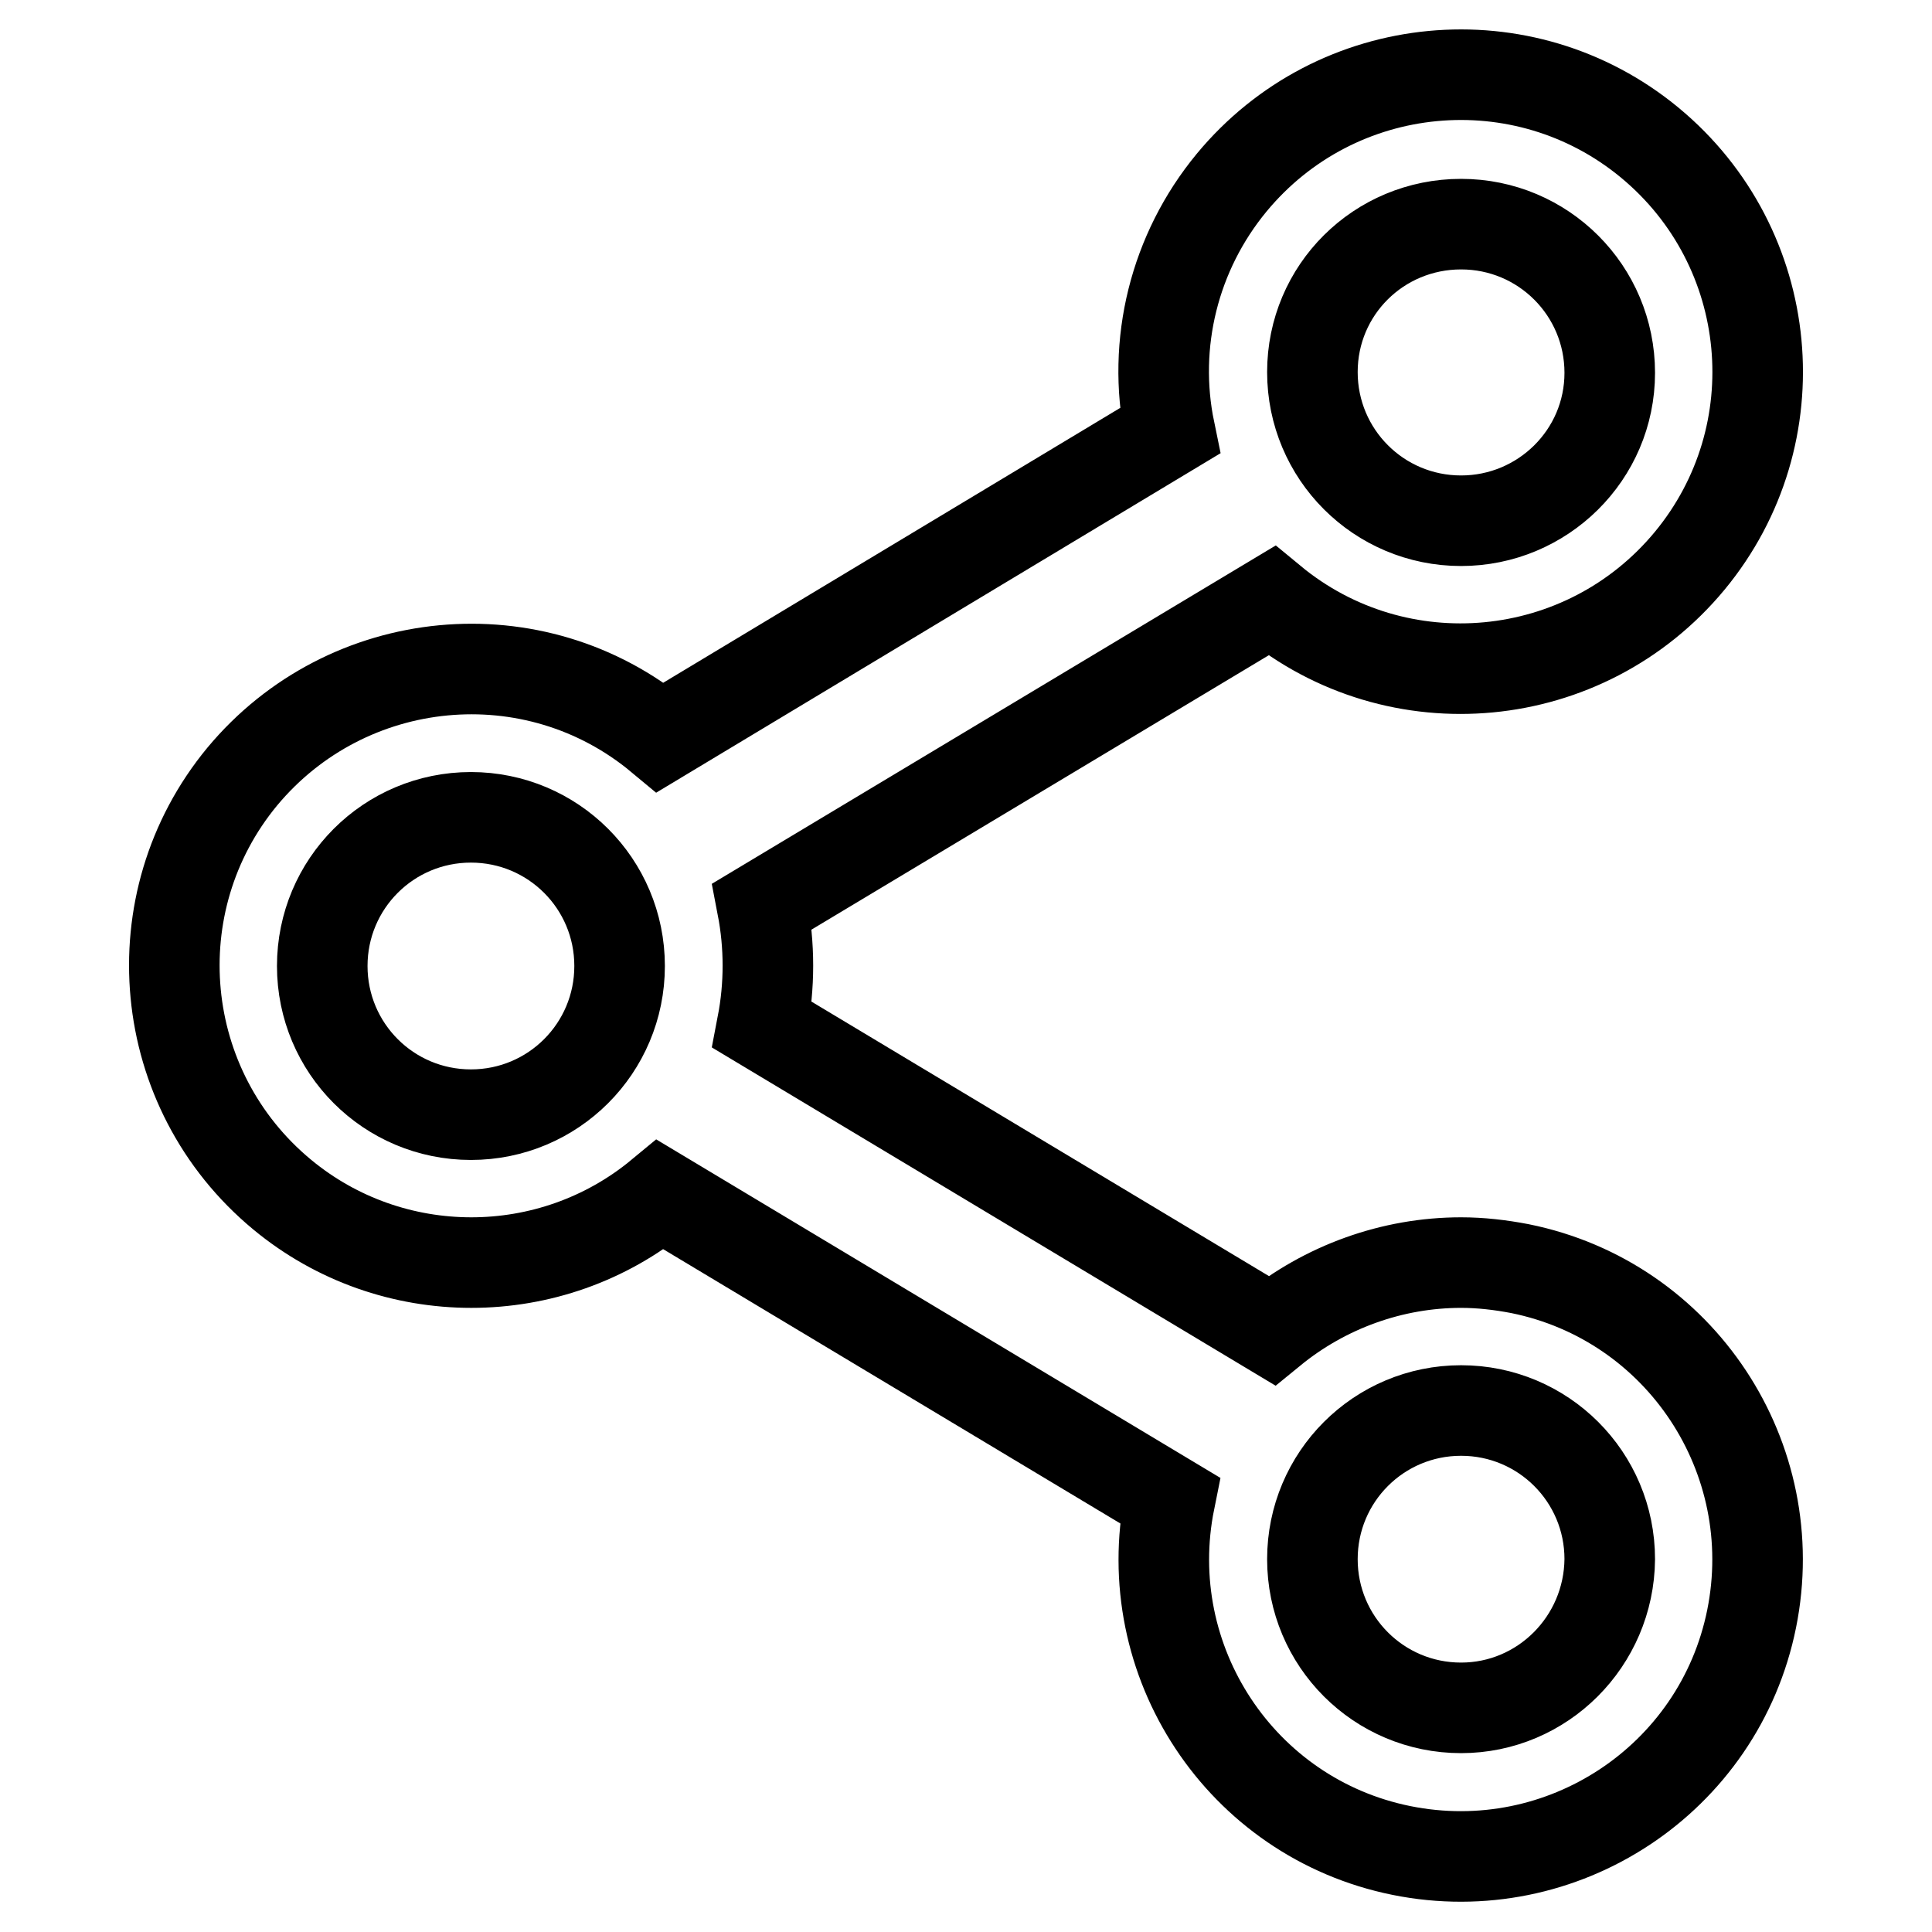
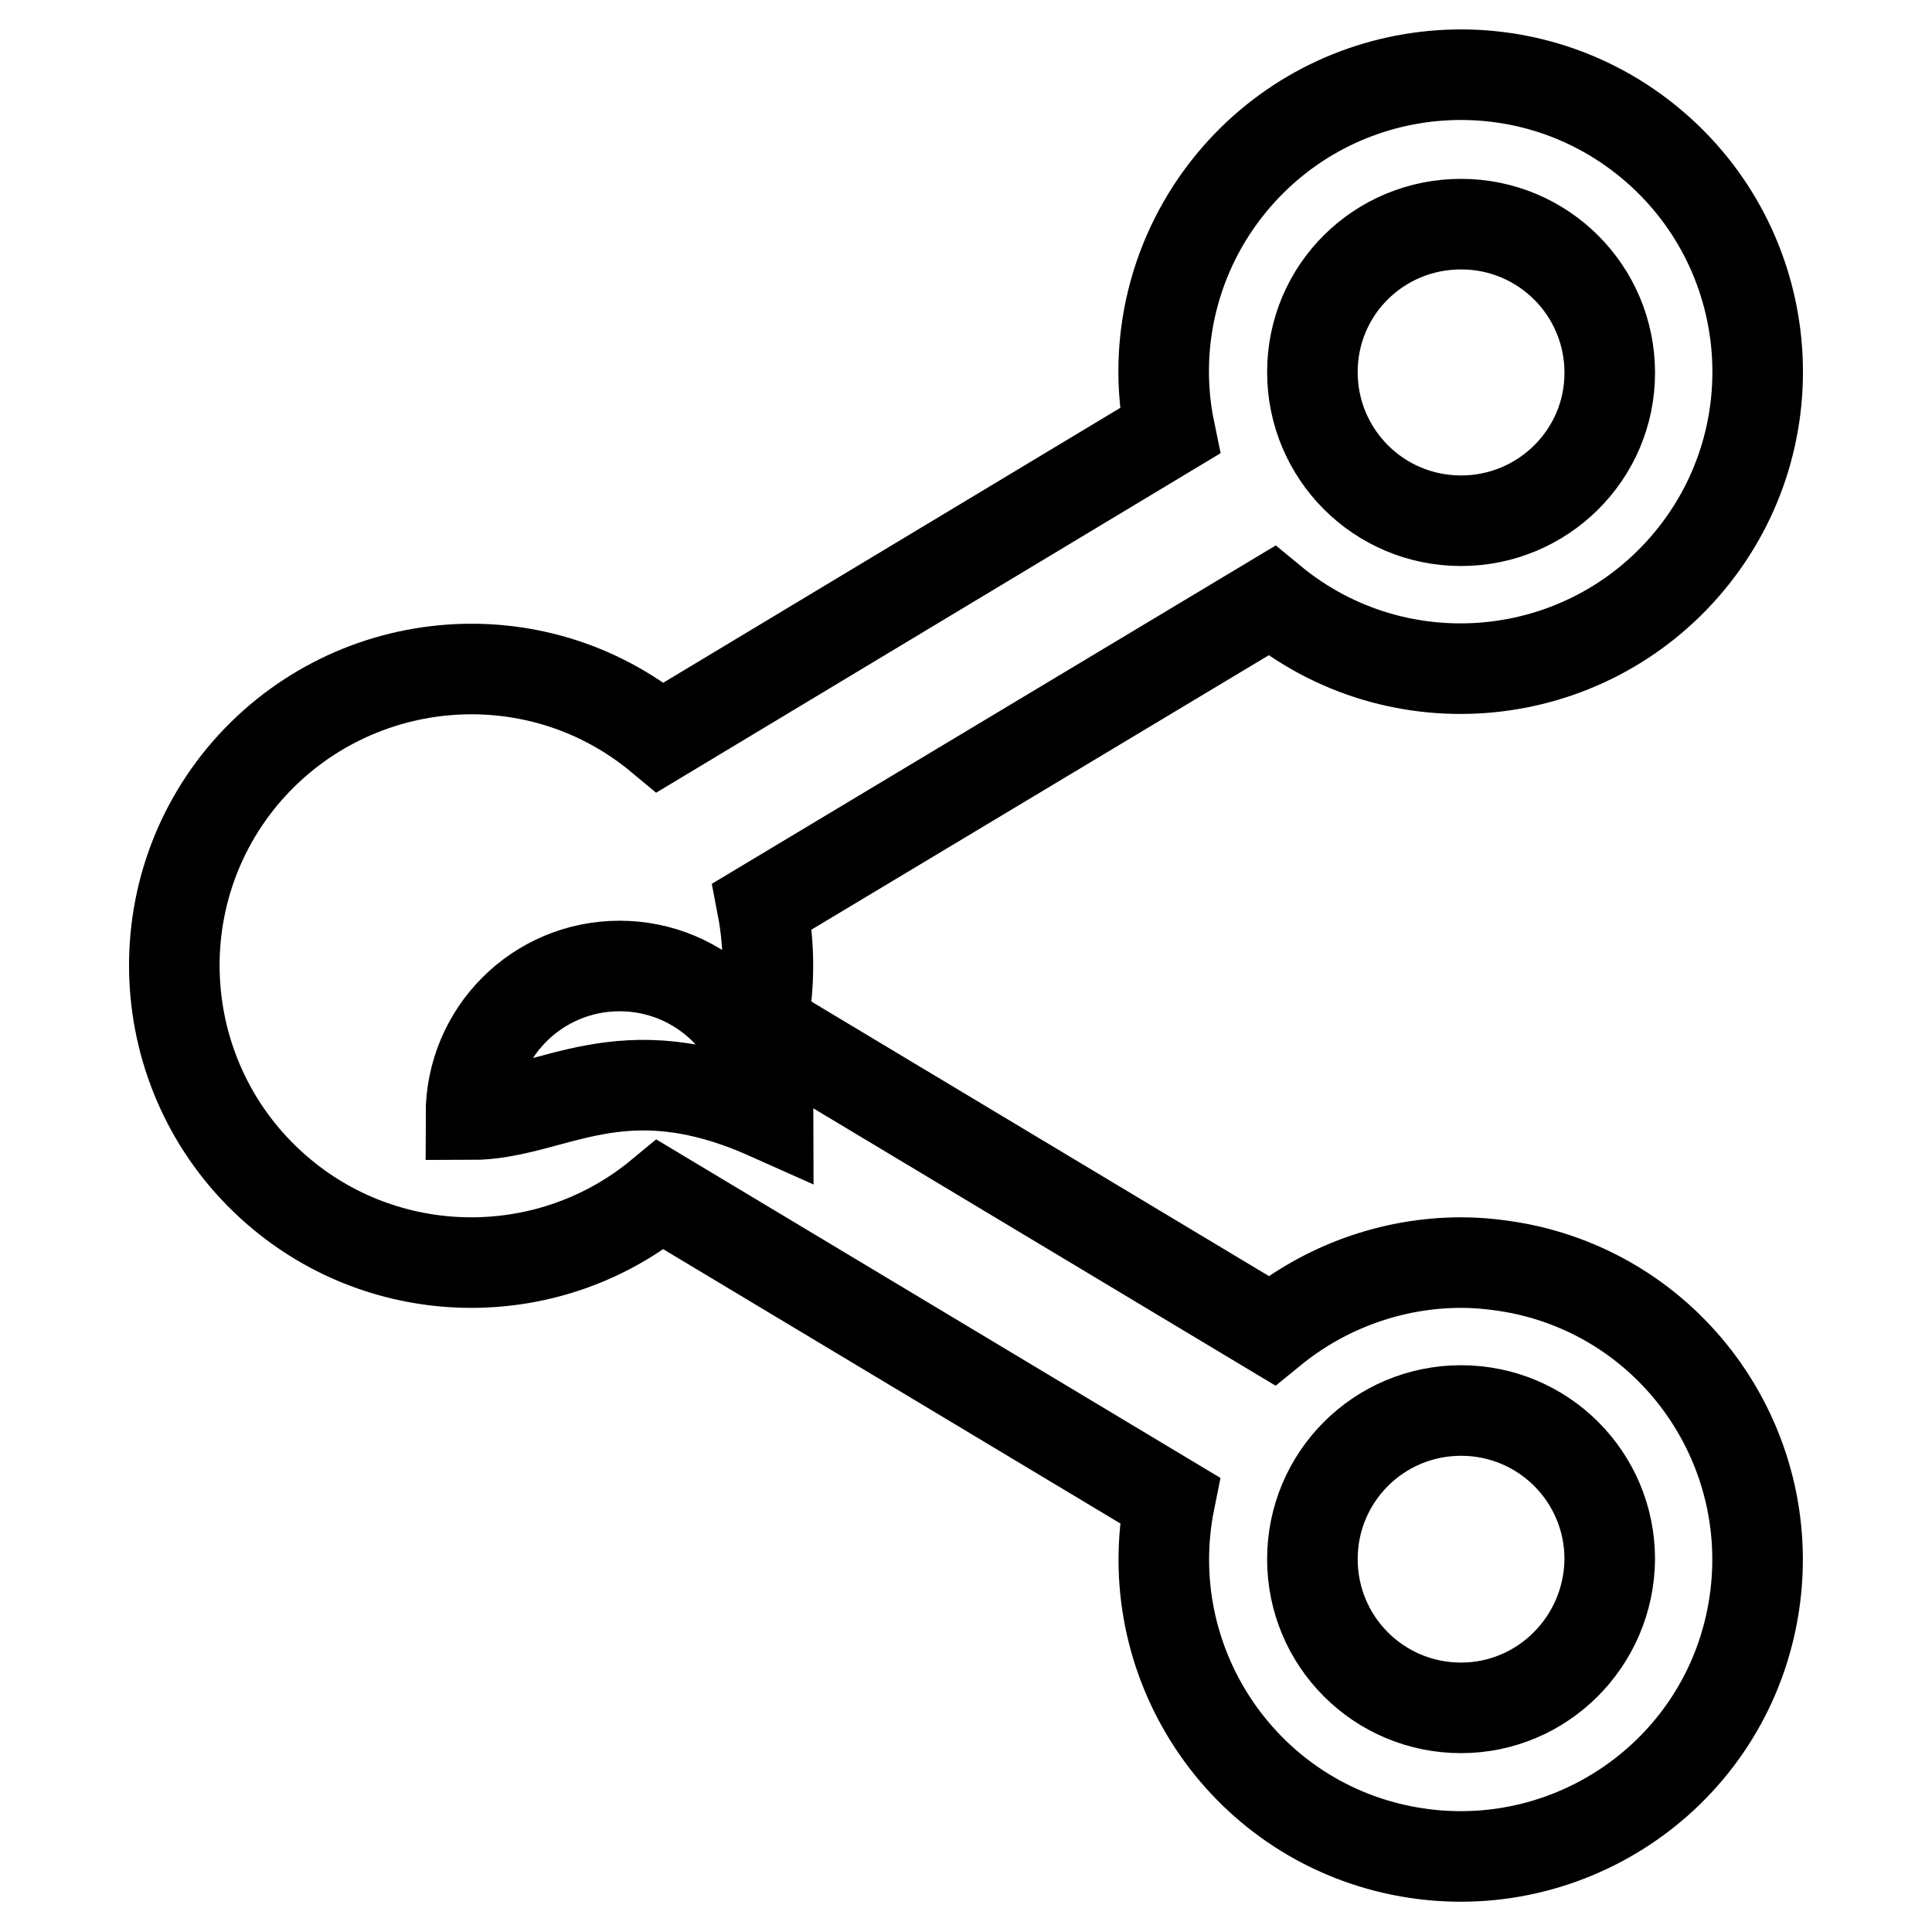
<svg xmlns="http://www.w3.org/2000/svg" version="1.1" x="0px" y="0px" viewBox="0 0 256 256" enable-background="new 0 0 256 256" xml:space="preserve">
  <g>
-     <path stroke-width="12" fill-opacity="0" stroke="#000000" d="M193.6,167.3c-9.1,0-18,3.2-25.1,9L101,135.8c1-5.2,1-10.5,0-15.7l67.5-40.5c16.7,13.8,41.5,11.5,55.4-5.3 c13.8-16.7,11.5-41.5-5.3-55.4c-16.7-13.8-41.5-11.5-55.4,5.3c-7.6,9.2-10.6,21.3-8.2,32.9L87.5,97.7C70.8,83.8,46,86.2,32.1,102.9 c-13.8,16.7-11.5,41.5,5.3,55.4c14.5,12,35.6,12,50.1,0l67.5,40.5c-4.3,21.3,9.4,42.1,30.7,46.4s42.1-9.4,46.4-30.7 s-9.4-42.1-30.7-46.4C198.8,167.6,196.2,167.3,193.6,167.3z M193.6,29.7c10.9,0,19.7,8.8,19.7,19.7S204.4,69,193.6,69 c-10.9,0-19.7-8.8-19.7-19.7S182.7,29.7,193.6,29.7z M62.4,147.7c-10.9,0-19.7-8.8-19.7-19.7c0-10.9,8.8-19.7,19.7-19.7 c10.9,0,19.7,8.8,19.7,19.7C82.1,138.9,73.3,147.7,62.4,147.7z M193.6,226.3c-10.9,0-19.7-8.8-19.7-19.7c0-10.9,8.8-19.7,19.7-19.7 c10.9,0,19.7,8.8,19.7,19.7C213.2,217.5,204.4,226.3,193.6,226.3z" />
+     <path stroke-width="12" fill-opacity="0" stroke="#000000" d="M193.6,167.3c-9.1,0-18,3.2-25.1,9L101,135.8c1-5.2,1-10.5,0-15.7l67.5-40.5c16.7,13.8,41.5,11.5,55.4-5.3 c13.8-16.7,11.5-41.5-5.3-55.4c-16.7-13.8-41.5-11.5-55.4,5.3c-7.6,9.2-10.6,21.3-8.2,32.9L87.5,97.7C70.8,83.8,46,86.2,32.1,102.9 c-13.8,16.7-11.5,41.5,5.3,55.4c14.5,12,35.6,12,50.1,0l67.5,40.5c-4.3,21.3,9.4,42.1,30.7,46.4s42.1-9.4,46.4-30.7 s-9.4-42.1-30.7-46.4C198.8,167.6,196.2,167.3,193.6,167.3z M193.6,29.7c10.9,0,19.7,8.8,19.7,19.7S204.4,69,193.6,69 c-10.9,0-19.7-8.8-19.7-19.7S182.7,29.7,193.6,29.7z M62.4,147.7c0-10.9,8.8-19.7,19.7-19.7 c10.9,0,19.7,8.8,19.7,19.7C82.1,138.9,73.3,147.7,62.4,147.7z M193.6,226.3c-10.9,0-19.7-8.8-19.7-19.7c0-10.9,8.8-19.7,19.7-19.7 c10.9,0,19.7,8.8,19.7,19.7C213.2,217.5,204.4,226.3,193.6,226.3z" />
  </g>
</svg>